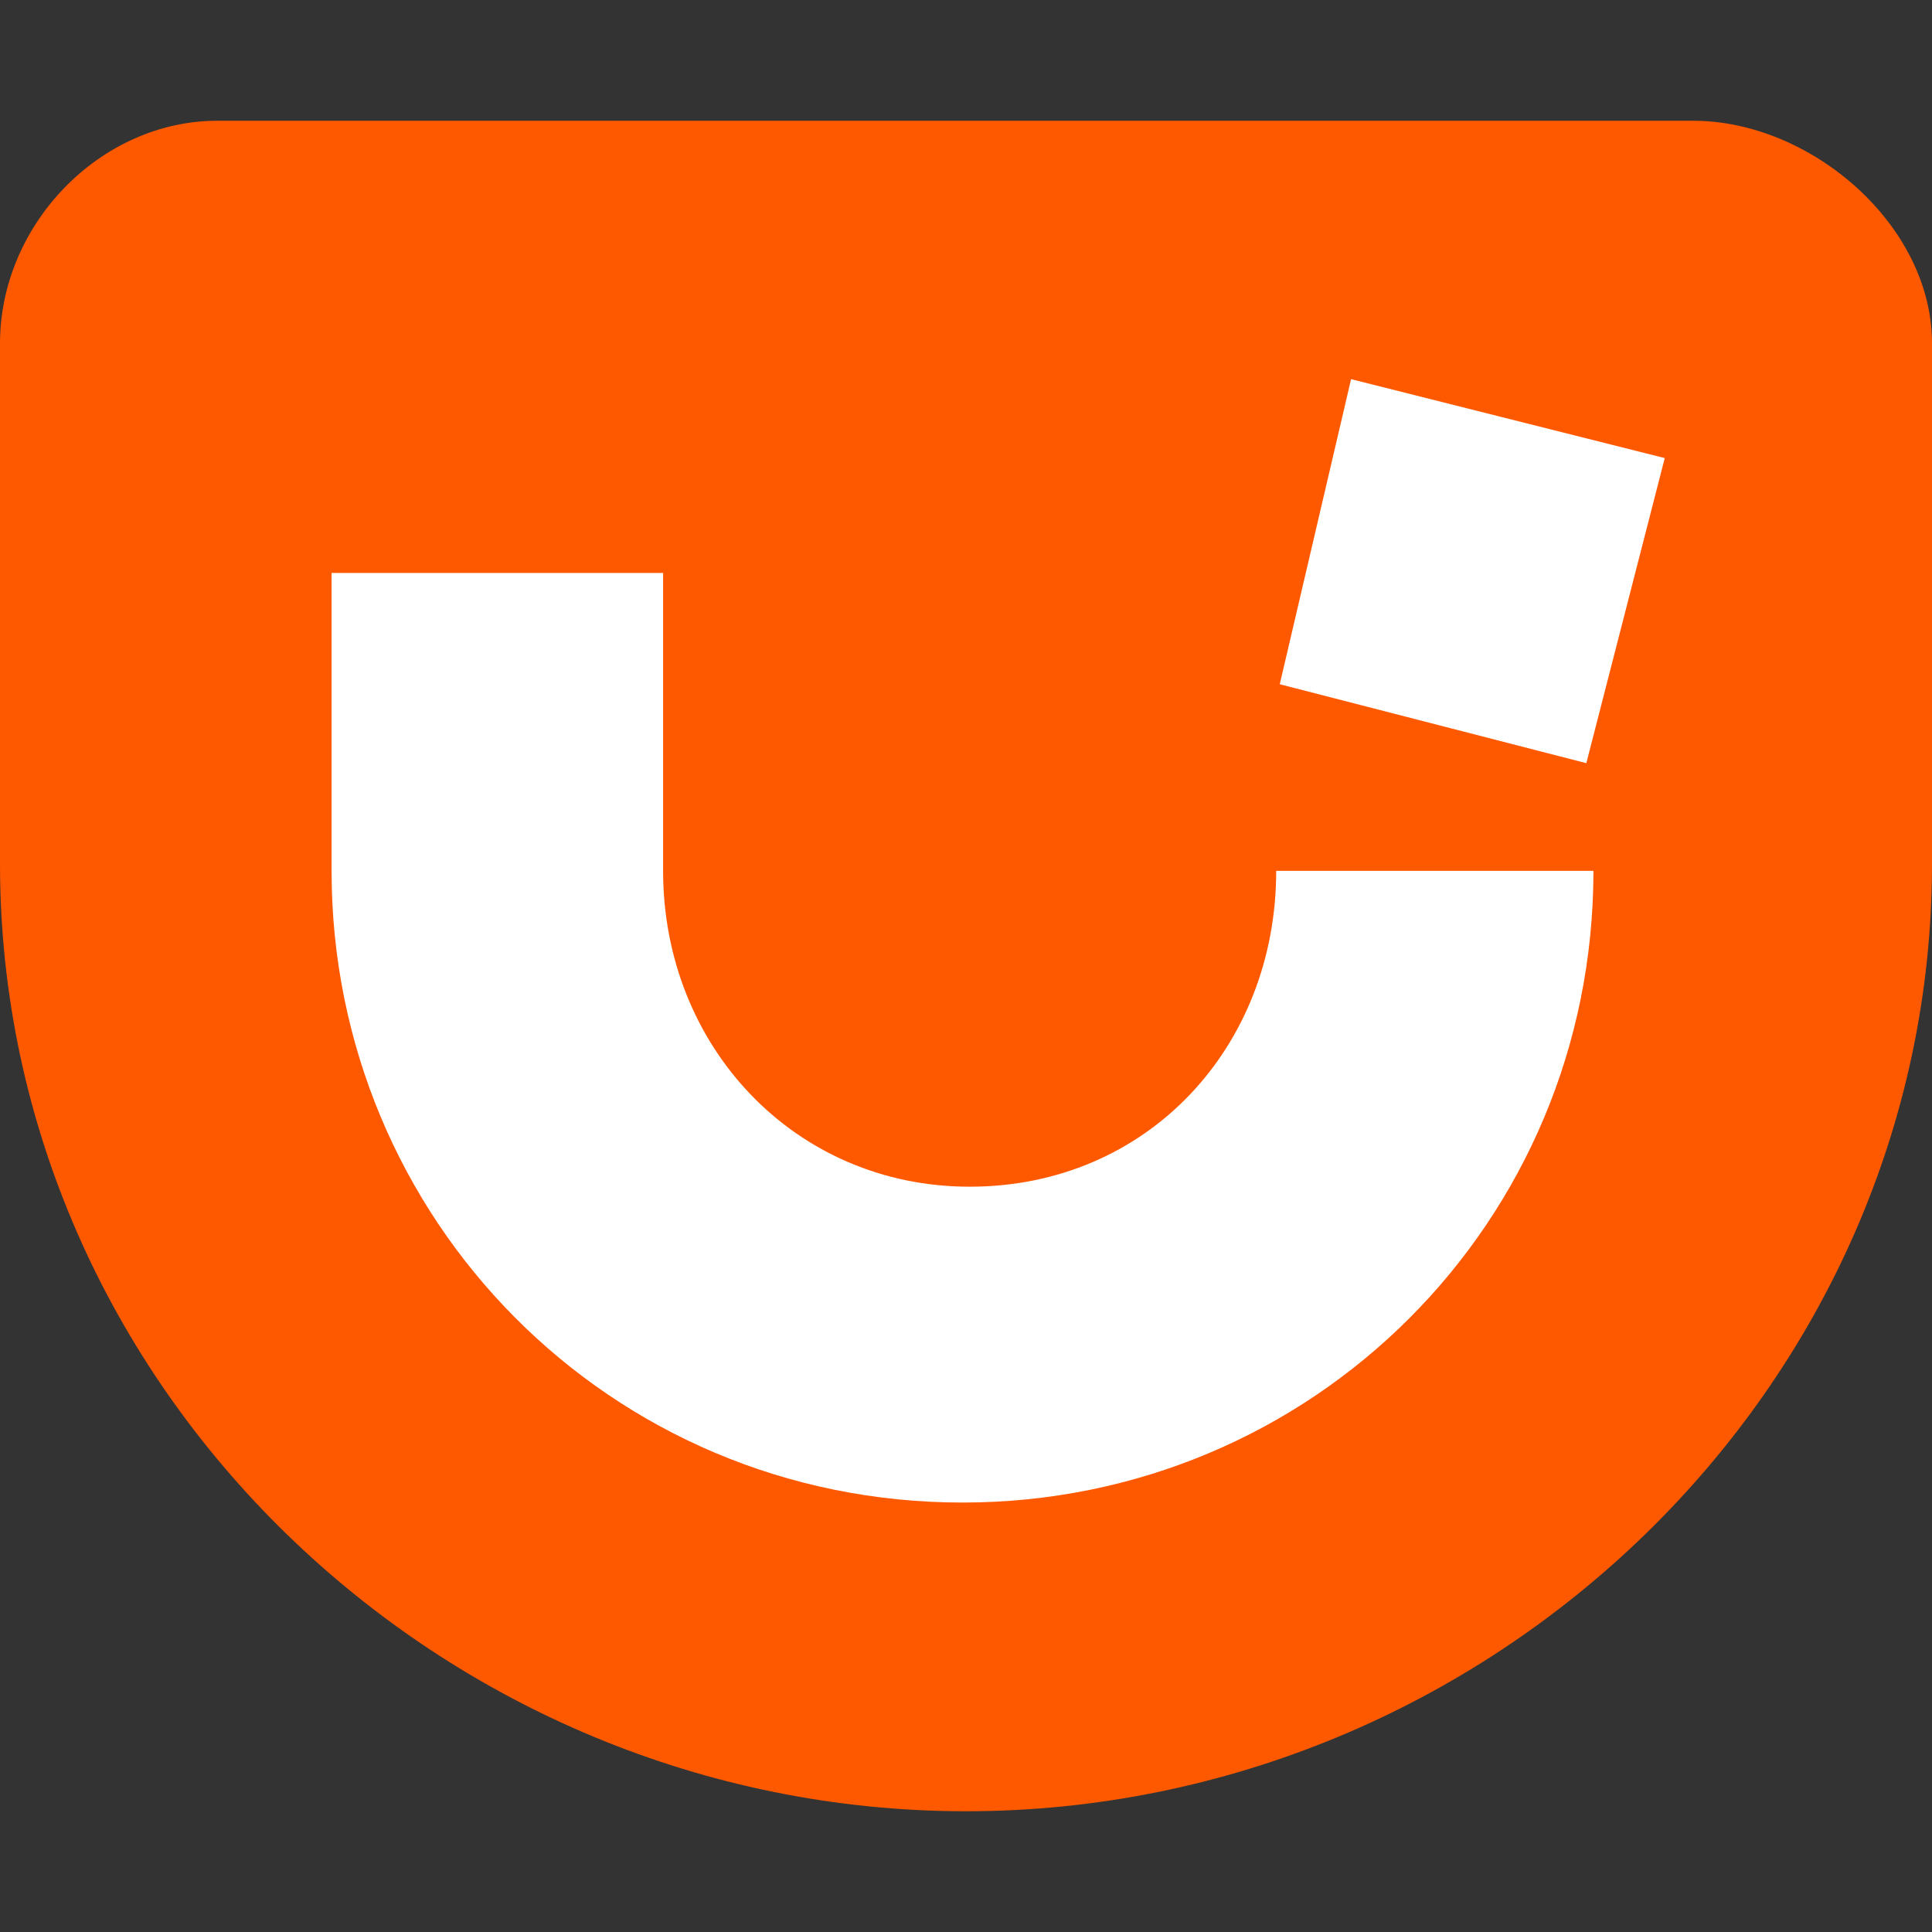
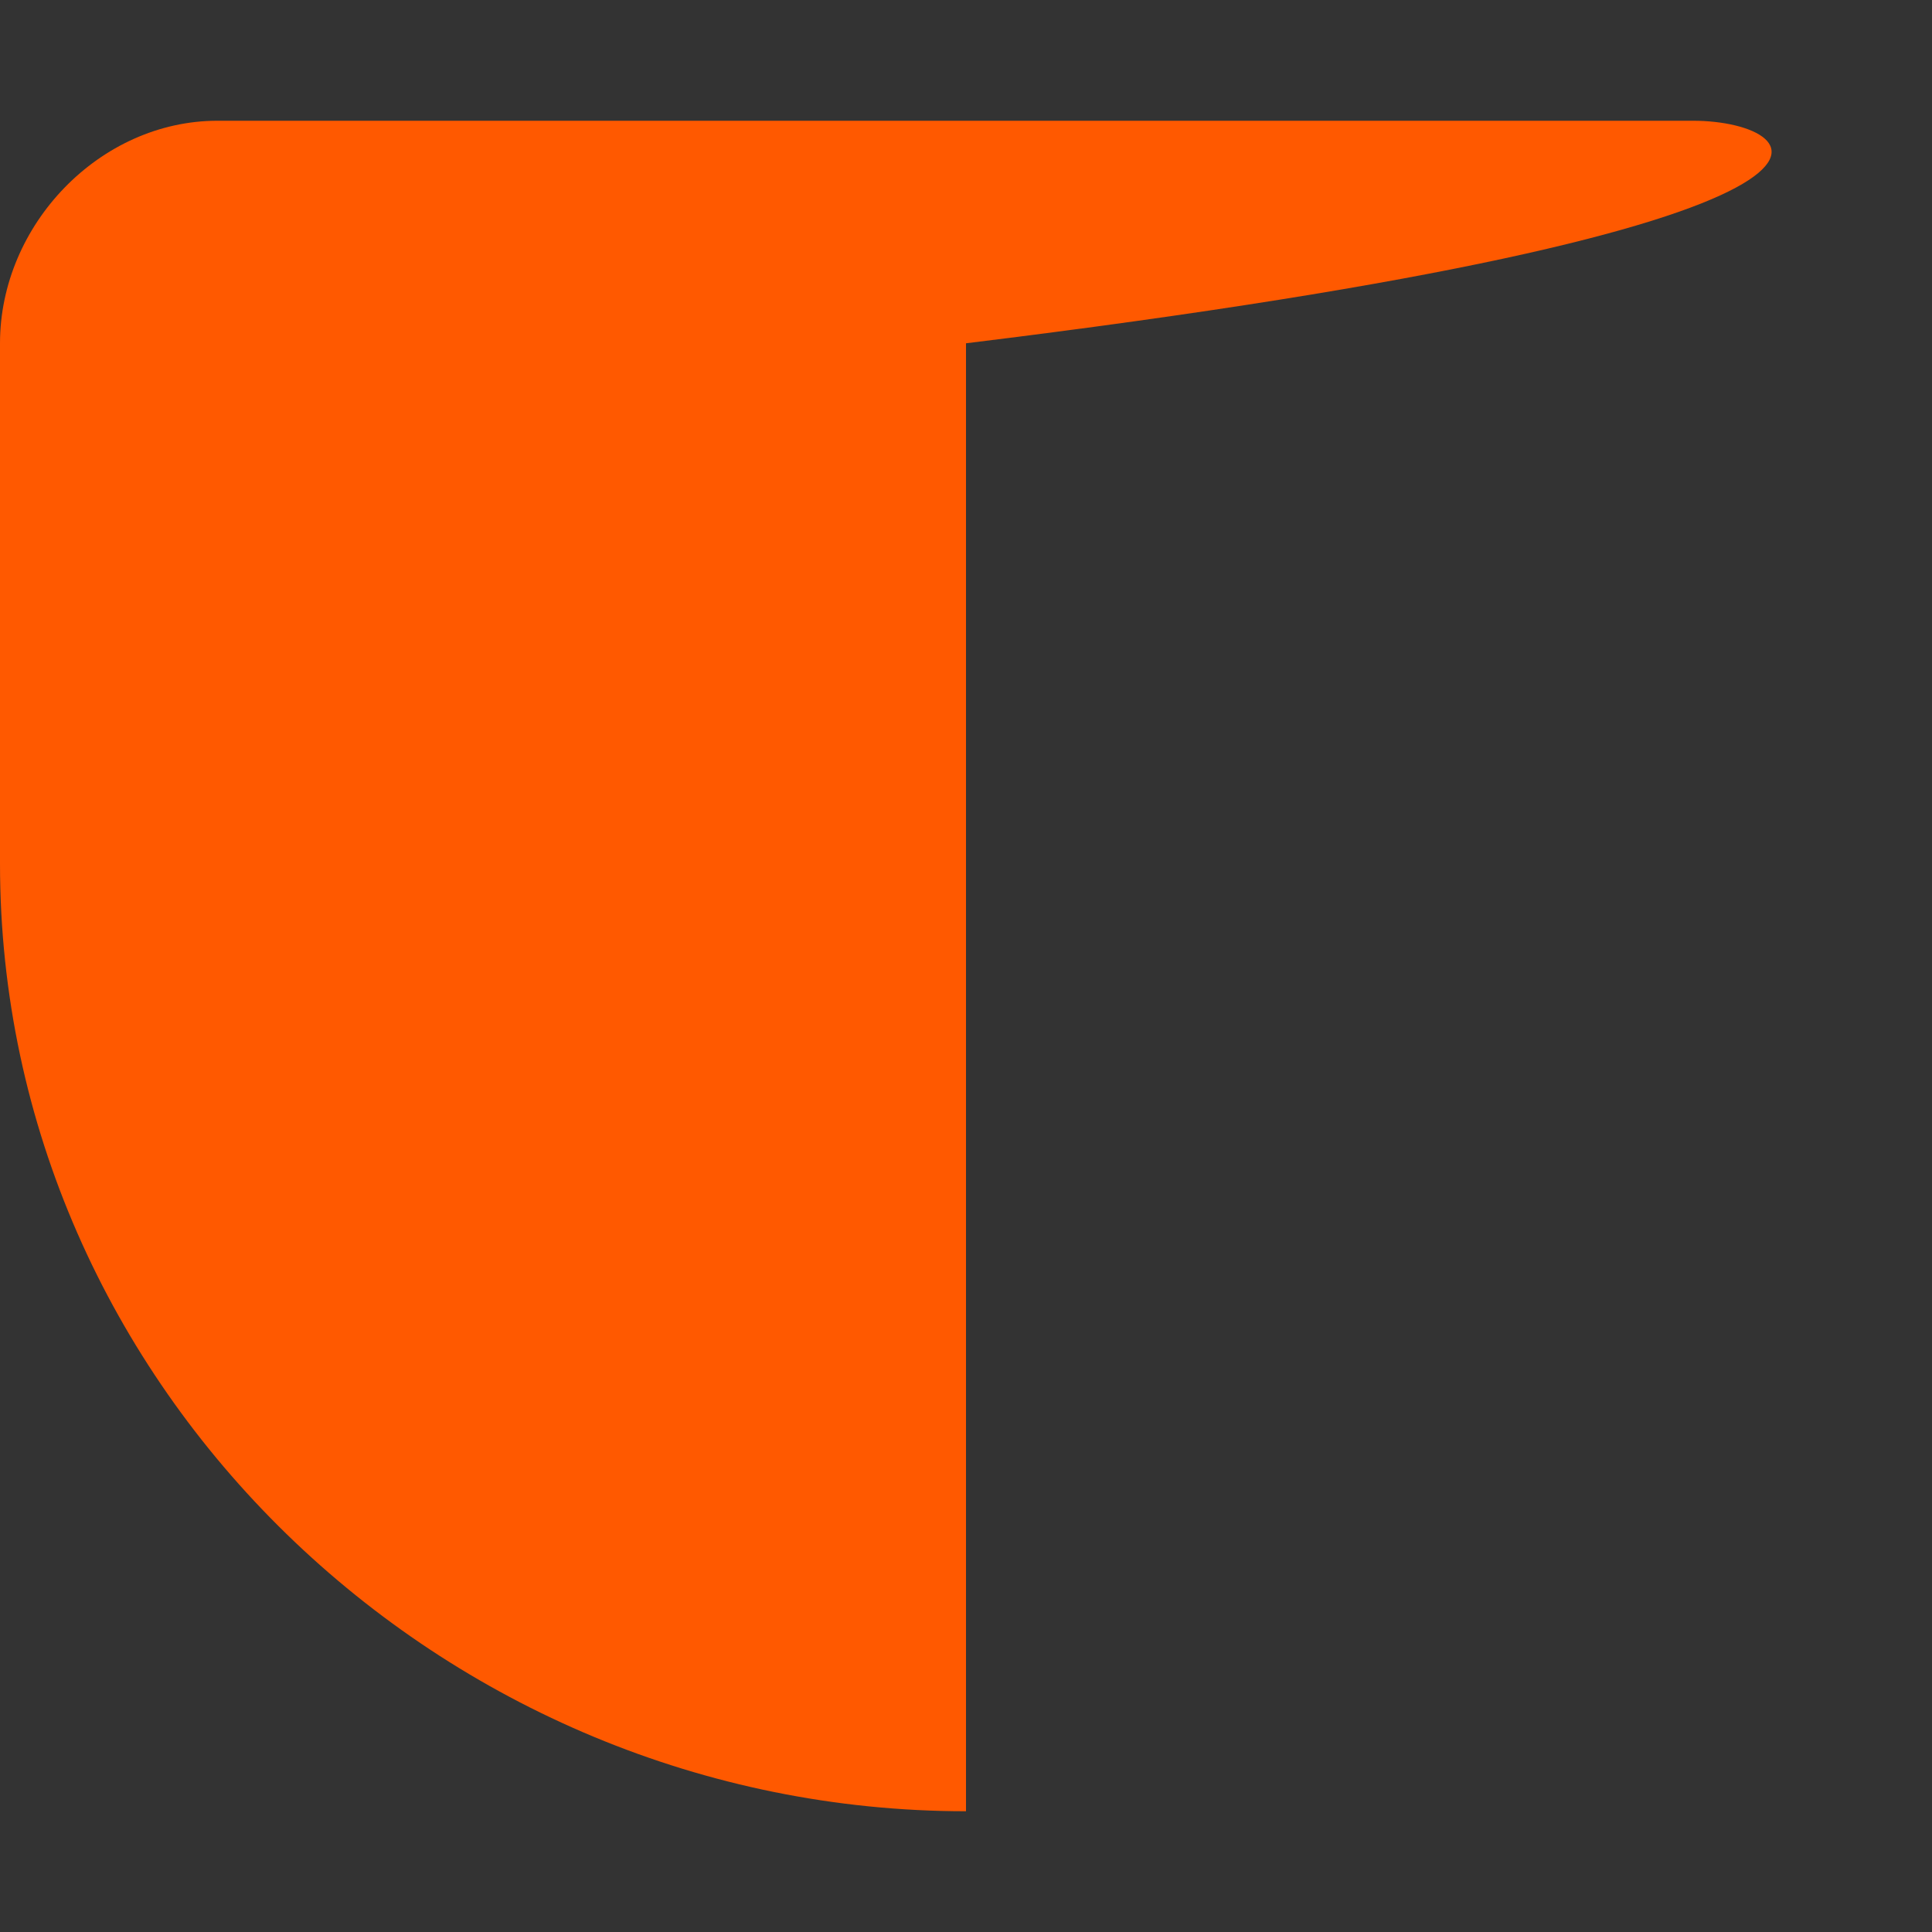
<svg xmlns="http://www.w3.org/2000/svg" width="64" height="64" viewBox="0 0 64 64" fill="none">
  <rect x="0" y="0" width="64" height="64" fill="#333333" stroke="none" />
  <g opacity="1">
-     <path fill-rule="evenodd" clip-rule="evenodd" d="M56.089 4H7.203C3.306 4 0 7.448 0 11.372V28.611C0 45.97 14.642 60 32 60C49.358 60 64 45.97 64 28.611V11.372C64 7.448 59.985 4 56.089 4Z" fill="#FF5900" />
-     <path fill-rule="evenodd" clip-rule="evenodd" d="M10.984 28.848C10.984 40.381 20.195 49.774 31.885 49.774C43.457 49.774 52.785 40.5 52.785 28.848H42.276C42.276 34.674 38.025 39.311 32.121 39.311C26.335 39.311 21.966 34.674 21.966 28.848V18.98H10.984V28.848ZM44.756 12.56L42.394 22.666L52.549 25.281L55.147 15.175L44.756 12.56Z" fill="white" />
+     <path fill-rule="evenodd" clip-rule="evenodd" d="M56.089 4H7.203C3.306 4 0 7.448 0 11.372V28.611C0 45.97 14.642 60 32 60V11.372C64 7.448 59.985 4 56.089 4Z" fill="#FF5900" />
  </g>
</svg>